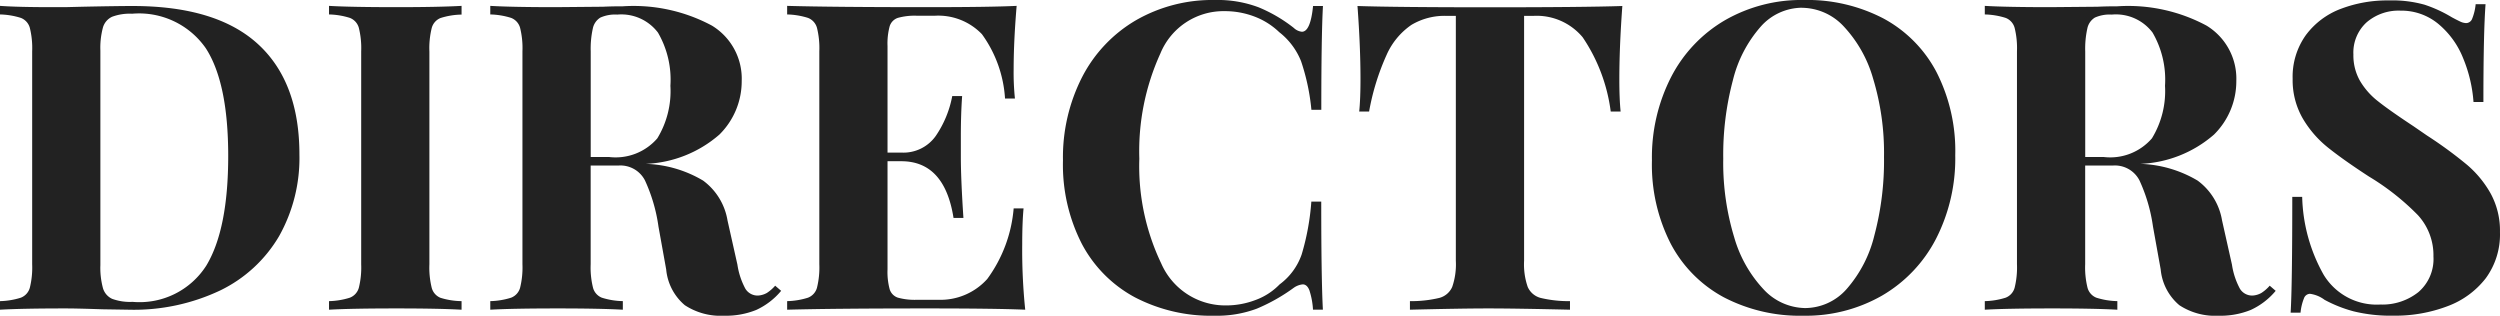
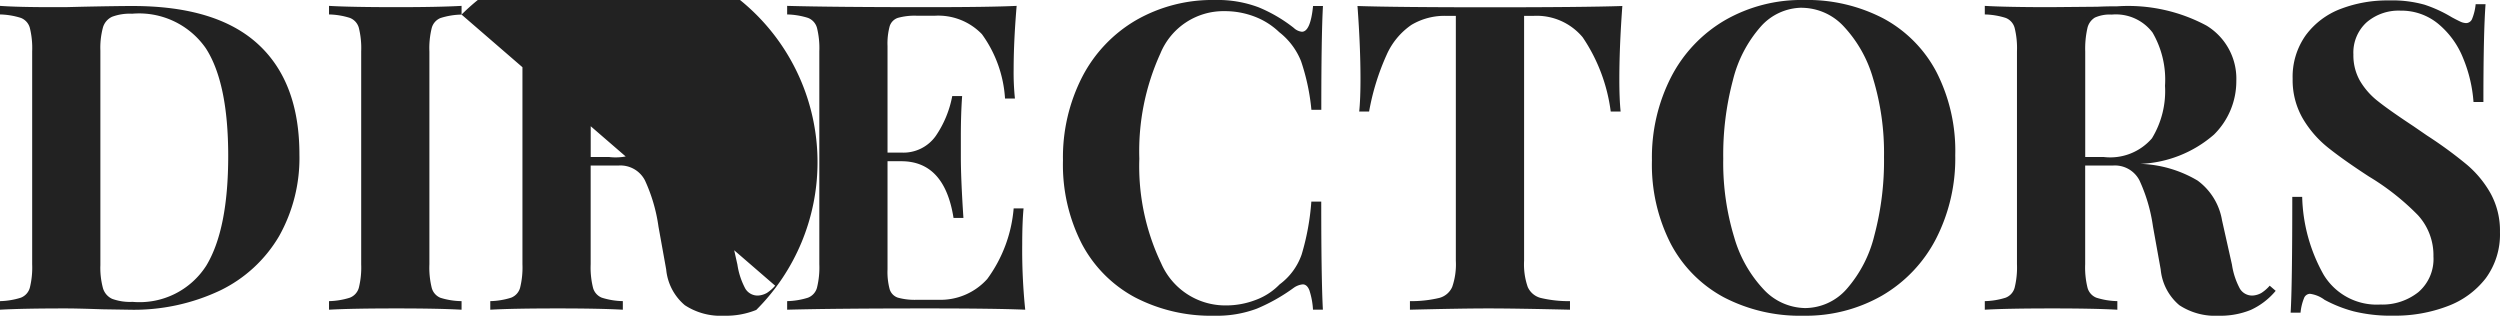
<svg xmlns="http://www.w3.org/2000/svg" width="151.528" height="19.136" viewBox="0 0 151.528 19.136">
-   <path d="M8.918-18.408q5.07,0,7.592,2.3t2.522,6.7A9.659,9.659,0,0,1,17.8-4.459,8.35,8.35,0,0,1,14.235-1.17,12.229,12.229,0,0,1,8.684,0L7.072-.026Q5.564-.078,4.888-.078,2.21-.078.884,0V-.52A4.514,4.514,0,0,0,2.145-.728a.9.9,0,0,0,.546-.6,5.1,5.1,0,0,0,.143-1.43v-12.9a5.1,5.1,0,0,0-.143-1.43.9.9,0,0,0-.546-.6,4.514,4.514,0,0,0-1.261-.208v-.52q1.092.078,3.146.078h.806l1.04-.026Q8.008-18.408,8.918-18.408Zm-.026.468a3.074,3.074,0,0,0-1.209.182,1.029,1.029,0,0,0-.559.65,4.732,4.732,0,0,0-.156,1.4v13a4.732,4.732,0,0,0,.156,1.4,1.029,1.029,0,0,0,.559.65,3.162,3.162,0,0,0,1.235.182,4.8,4.8,0,0,0,4.472-2.2q1.326-2.2,1.326-6.643t-1.365-6.539A4.924,4.924,0,0,0,8.892-17.94Zm19.968.052a4.444,4.444,0,0,0-1.274.208.9.9,0,0,0-.533.6,5.1,5.1,0,0,0-.143,1.43v12.9a5.1,5.1,0,0,0,.143,1.43.9.9,0,0,0,.533.6A4.444,4.444,0,0,0,28.86-.52V0q-1.4-.078-3.926-.078-2.782,0-4.108.078V-.52a4.514,4.514,0,0,0,1.261-.208.9.9,0,0,0,.546-.6,5.1,5.1,0,0,0,.143-1.43v-12.9a5.1,5.1,0,0,0-.143-1.43.9.9,0,0,0-.546-.6,4.514,4.514,0,0,0-1.261-.208v-.52q1.326.078,4.108.078,2.522,0,3.926-.078ZM48.23-1.144A4.3,4.3,0,0,1,46.722.013a4.871,4.871,0,0,1-1.95.351,3.954,3.954,0,0,1-2.379-.637,3.221,3.221,0,0,1-1.131-2.171l-.468-2.6a9.932,9.932,0,0,0-.819-2.795,1.672,1.672,0,0,0-1.6-.9h-1.69v5.98a5.1,5.1,0,0,0,.143,1.43.9.9,0,0,0,.533.6,4.444,4.444,0,0,0,1.274.208V0q-1.4-.078-3.926-.078Q31.928-.078,30.6,0V-.52a4.514,4.514,0,0,0,1.261-.208.9.9,0,0,0,.546-.6,5.1,5.1,0,0,0,.143-1.43v-12.9a5.1,5.1,0,0,0-.143-1.43.9.9,0,0,0-.546-.6,4.514,4.514,0,0,0-1.261-.208v-.52q1.326.078,3.952.078l2.886-.026q.52-.026,1.2-.026a10.033,10.033,0,0,1,5.395,1.17,3.762,3.762,0,0,1,1.807,3.354,4.545,4.545,0,0,1-1.352,3.25A7.236,7.236,0,0,1,40.014-8.84,7.232,7.232,0,0,1,43.5-7.826,3.759,3.759,0,0,1,44.98-5.408l.6,2.678a4.442,4.442,0,0,0,.481,1.456.867.867,0,0,0,.767.416,1.242,1.242,0,0,0,.533-.156,2.369,2.369,0,0,0,.507-.442ZM38.3-17.888a2.194,2.194,0,0,0-1.027.182,1.007,1.007,0,0,0-.455.65,5.633,5.633,0,0,0-.13,1.4v6.4H37.8a3.339,3.339,0,0,0,2.925-1.131,5.492,5.492,0,0,0,.793-3.185,5.679,5.679,0,0,0-.754-3.224A2.786,2.786,0,0,0,38.3-17.888ZM62.842-3.952A35.2,35.2,0,0,0,63.024,0Q61.256-.078,57.07-.078,51.4-.078,48.594,0V-.52a4.514,4.514,0,0,0,1.261-.208.9.9,0,0,0,.546-.6,5.1,5.1,0,0,0,.143-1.43v-12.9a5.1,5.1,0,0,0-.143-1.43.9.9,0,0,0-.546-.6,4.514,4.514,0,0,0-1.261-.208v-.52q2.808.078,8.476.078,3.822,0,5.434-.078-.182,2.158-.182,3.848a15.212,15.212,0,0,0,.078,1.768h-.6a7.418,7.418,0,0,0-1.4-3.9,3.664,3.664,0,0,0-2.86-1.118H56.472a3.789,3.789,0,0,0-1.17.13.779.779,0,0,0-.494.507,4.044,4.044,0,0,0-.13,1.209v6.448h.832A2.4,2.4,0,0,0,57.6-10.53a6.336,6.336,0,0,0,1-2.418h.6q-.078,1.092-.078,2.444v1.248q0,1.326.156,3.692h-.6Q58.136-9,55.51-9h-.832v6.552a4.044,4.044,0,0,0,.13,1.209.779.779,0,0,0,.494.507,3.789,3.789,0,0,0,1.17.13h1.274a3.807,3.807,0,0,0,2.977-1.261,8.4,8.4,0,0,0,1.6-4.277h.6Q62.842-5.278,62.842-3.952Zm11.674-14.82a7.074,7.074,0,0,1,2.652.442A9,9,0,0,1,79.3-17.082a.842.842,0,0,0,.494.234q.52,0,.676-1.56h.6q-.1,1.768-.1,6.292h-.6a12.977,12.977,0,0,0-.624-2.938,4.191,4.191,0,0,0-1.326-1.768,4.408,4.408,0,0,0-1.508-.949,5.022,5.022,0,0,0-1.794-.325,4.133,4.133,0,0,0-3.9,2.561A14.266,14.266,0,0,0,69.94-9.152a13.645,13.645,0,0,0,1.326,6.344A4.237,4.237,0,0,0,75.218-.26a4.987,4.987,0,0,0,1.755-.325,3.879,3.879,0,0,0,1.469-.949,3.8,3.8,0,0,0,1.339-1.82,14.865,14.865,0,0,0,.585-3.2h.6q0,4.706.1,6.552h-.6a4.6,4.6,0,0,0-.221-1.183q-.143-.351-.4-.351a1.14,1.14,0,0,0-.546.208A10.988,10.988,0,0,1,77.064-.065,6.9,6.9,0,0,1,74.49.364,9.985,9.985,0,0,1,69.667-.754a7.811,7.811,0,0,1-3.211-3.237,10.5,10.5,0,0,1-1.144-5.057,10.673,10.673,0,0,1,1.17-5.07,8.476,8.476,0,0,1,3.263-3.432A9.286,9.286,0,0,1,74.516-18.772Zm24.7.364q-.182,2.47-.182,4.42,0,1.222.078,1.976h-.6a10.386,10.386,0,0,0-1.7-4.5,3.63,3.63,0,0,0-2.951-1.3h-.6V-2.964a4.163,4.163,0,0,0,.221,1.586,1.181,1.181,0,0,0,.78.663,7.276,7.276,0,0,0,1.781.195V0Q92.768-.078,91.1-.078q-1.638,0-4.758.078V-.52a7.276,7.276,0,0,0,1.781-.195,1.181,1.181,0,0,0,.78-.663,4.163,4.163,0,0,0,.221-1.586V-17.81h-.572a3.912,3.912,0,0,0-2.119.546,4.309,4.309,0,0,0-1.5,1.807,14.421,14.421,0,0,0-1.066,3.445h-.6q.078-.754.078-1.976,0-1.95-.182-4.42,2.366.078,8.034.078T99.216-18.408Zm11-.364a9.985,9.985,0,0,1,4.823,1.118,7.811,7.811,0,0,1,3.211,3.237,10.5,10.5,0,0,1,1.144,5.057,10.673,10.673,0,0,1-1.17,5.07,8.476,8.476,0,0,1-3.263,3.432A9.286,9.286,0,0,1,110.188.364a9.985,9.985,0,0,1-4.823-1.118,7.811,7.811,0,0,1-3.211-3.237,10.5,10.5,0,0,1-1.144-5.057,10.673,10.673,0,0,1,1.17-5.07,8.476,8.476,0,0,1,3.263-3.432A9.286,9.286,0,0,1,110.214-18.772Zm-.1.468a3.374,3.374,0,0,0-2.522,1.157,7.658,7.658,0,0,0-1.677,3.237,17.61,17.61,0,0,0-.585,4.758,15.5,15.5,0,0,0,.663,4.758,7.709,7.709,0,0,0,1.794,3.172A3.5,3.5,0,0,0,110.292-.1a3.374,3.374,0,0,0,2.522-1.157A7.658,7.658,0,0,0,114.491-4.5a17.61,17.61,0,0,0,.585-4.758,15.5,15.5,0,0,0-.663-4.758,7.709,7.709,0,0,0-1.794-3.172A3.5,3.5,0,0,0,110.11-18.3Zm28.7,17.16A4.3,4.3,0,0,1,137.306.013a4.871,4.871,0,0,1-1.95.351,3.954,3.954,0,0,1-2.379-.637,3.221,3.221,0,0,1-1.131-2.171l-.468-2.6a9.932,9.932,0,0,0-.819-2.795,1.672,1.672,0,0,0-1.6-.9h-1.69v5.98a5.1,5.1,0,0,0,.143,1.43.9.9,0,0,0,.533.6,4.444,4.444,0,0,0,1.274.208V0q-1.4-.078-3.926-.078-2.782,0-4.108.078V-.52a4.514,4.514,0,0,0,1.261-.208.9.9,0,0,0,.546-.6,5.1,5.1,0,0,0,.143-1.43v-12.9a5.1,5.1,0,0,0-.143-1.43.9.9,0,0,0-.546-.6,4.514,4.514,0,0,0-1.261-.208v-.52q1.326.078,3.952.078l2.886-.026q.52-.026,1.2-.026a10.033,10.033,0,0,1,5.4,1.17,3.762,3.762,0,0,1,1.807,3.354,4.545,4.545,0,0,1-1.352,3.25A7.236,7.236,0,0,1,130.6-8.84a7.232,7.232,0,0,1,3.484,1.014,3.759,3.759,0,0,1,1.482,2.418l.6,2.678a4.442,4.442,0,0,0,.481,1.456.867.867,0,0,0,.767.416,1.242,1.242,0,0,0,.533-.156,2.369,2.369,0,0,0,.507-.442Zm-9.932-16.744a2.194,2.194,0,0,0-1.027.182,1.007,1.007,0,0,0-.455.65,5.633,5.633,0,0,0-.13,1.4v6.4h1.118a3.339,3.339,0,0,0,2.925-1.131,5.492,5.492,0,0,0,.793-3.185,5.679,5.679,0,0,0-.754-3.224A2.786,2.786,0,0,0,128.882-17.888Zm16.8-.858a7.244,7.244,0,0,1,2.158.26,8.077,8.077,0,0,1,1.638.754q.286.156.507.26a.92.92,0,0,0,.377.1.4.4,0,0,0,.364-.273,3.105,3.105,0,0,0,.208-.871h.6q-.13,1.742-.13,5.928h-.6a8.523,8.523,0,0,0-.637-2.678,5.187,5.187,0,0,0-1.508-2.067,3.5,3.5,0,0,0-2.275-.793,2.969,2.969,0,0,0-2.067.715,2.478,2.478,0,0,0-.793,1.937,3.118,3.118,0,0,0,.39,1.586A4.4,4.4,0,0,0,145-12.649q.7.559,2.158,1.521l.832.572a25.51,25.51,0,0,1,2.418,1.768,6.379,6.379,0,0,1,1.443,1.755,4.694,4.694,0,0,1,.559,2.327,4.49,4.49,0,0,1-.858,2.795,5.218,5.218,0,0,1-2.327,1.7,8.925,8.925,0,0,1-3.263.572A9.452,9.452,0,0,1,143.546.1a8.005,8.005,0,0,1-1.768-.7,1.88,1.88,0,0,0-.884-.364.4.4,0,0,0-.364.273,3.106,3.106,0,0,0-.208.871h-.6q.1-1.638.1-7.02h.6a10.1,10.1,0,0,0,1.3,4.719,3.756,3.756,0,0,0,3.432,1.807,3.505,3.505,0,0,0,2.314-.754,2.644,2.644,0,0,0,.91-2.158,3.6,3.6,0,0,0-.936-2.5,14.875,14.875,0,0,0-2.964-2.34q-1.56-1.014-2.5-1.768a6.416,6.416,0,0,1-1.534-1.781,4.641,4.641,0,0,1-.6-2.379,4.333,4.333,0,0,1,.793-2.639,4.687,4.687,0,0,1,2.119-1.6A7.91,7.91,0,0,1,145.678-18.746Z" transform="translate(-0.884 18.772)" fill="#222" />
+   <path d="M8.918-18.408q5.07,0,7.592,2.3t2.522,6.7A9.659,9.659,0,0,1,17.8-4.459,8.35,8.35,0,0,1,14.235-1.17,12.229,12.229,0,0,1,8.684,0L7.072-.026Q5.564-.078,4.888-.078,2.21-.078.884,0V-.52A4.514,4.514,0,0,0,2.145-.728a.9.9,0,0,0,.546-.6,5.1,5.1,0,0,0,.143-1.43v-12.9a5.1,5.1,0,0,0-.143-1.43.9.9,0,0,0-.546-.6,4.514,4.514,0,0,0-1.261-.208v-.52q1.092.078,3.146.078h.806l1.04-.026Q8.008-18.408,8.918-18.408Zm-.026.468a3.074,3.074,0,0,0-1.209.182,1.029,1.029,0,0,0-.559.65,4.732,4.732,0,0,0-.156,1.4v13a4.732,4.732,0,0,0,.156,1.4,1.029,1.029,0,0,0,.559.65,3.162,3.162,0,0,0,1.235.182,4.8,4.8,0,0,0,4.472-2.2q1.326-2.2,1.326-6.643t-1.365-6.539A4.924,4.924,0,0,0,8.892-17.94Zm19.968.052a4.444,4.444,0,0,0-1.274.208.9.9,0,0,0-.533.6,5.1,5.1,0,0,0-.143,1.43v12.9a5.1,5.1,0,0,0,.143,1.43.9.9,0,0,0,.533.6A4.444,4.444,0,0,0,28.86-.52V0q-1.4-.078-3.926-.078-2.782,0-4.108.078V-.52a4.514,4.514,0,0,0,1.261-.208.9.9,0,0,0,.546-.6,5.1,5.1,0,0,0,.143-1.43v-12.9a5.1,5.1,0,0,0-.143-1.43.9.9,0,0,0-.546-.6,4.514,4.514,0,0,0-1.261-.208v-.52q1.326.078,4.108.078,2.522,0,3.926-.078ZA4.3,4.3,0,0,1,46.722.013a4.871,4.871,0,0,1-1.95.351,3.954,3.954,0,0,1-2.379-.637,3.221,3.221,0,0,1-1.131-2.171l-.468-2.6a9.932,9.932,0,0,0-.819-2.795,1.672,1.672,0,0,0-1.6-.9h-1.69v5.98a5.1,5.1,0,0,0,.143,1.43.9.9,0,0,0,.533.6,4.444,4.444,0,0,0,1.274.208V0q-1.4-.078-3.926-.078Q31.928-.078,30.6,0V-.52a4.514,4.514,0,0,0,1.261-.208.9.9,0,0,0,.546-.6,5.1,5.1,0,0,0,.143-1.43v-12.9a5.1,5.1,0,0,0-.143-1.43.9.9,0,0,0-.546-.6,4.514,4.514,0,0,0-1.261-.208v-.52q1.326.078,3.952.078l2.886-.026q.52-.026,1.2-.026a10.033,10.033,0,0,1,5.395,1.17,3.762,3.762,0,0,1,1.807,3.354,4.545,4.545,0,0,1-1.352,3.25A7.236,7.236,0,0,1,40.014-8.84,7.232,7.232,0,0,1,43.5-7.826,3.759,3.759,0,0,1,44.98-5.408l.6,2.678a4.442,4.442,0,0,0,.481,1.456.867.867,0,0,0,.767.416,1.242,1.242,0,0,0,.533-.156,2.369,2.369,0,0,0,.507-.442ZM38.3-17.888a2.194,2.194,0,0,0-1.027.182,1.007,1.007,0,0,0-.455.65,5.633,5.633,0,0,0-.13,1.4v6.4H37.8a3.339,3.339,0,0,0,2.925-1.131,5.492,5.492,0,0,0,.793-3.185,5.679,5.679,0,0,0-.754-3.224A2.786,2.786,0,0,0,38.3-17.888ZM62.842-3.952A35.2,35.2,0,0,0,63.024,0Q61.256-.078,57.07-.078,51.4-.078,48.594,0V-.52a4.514,4.514,0,0,0,1.261-.208.9.9,0,0,0,.546-.6,5.1,5.1,0,0,0,.143-1.43v-12.9a5.1,5.1,0,0,0-.143-1.43.9.9,0,0,0-.546-.6,4.514,4.514,0,0,0-1.261-.208v-.52q2.808.078,8.476.078,3.822,0,5.434-.078-.182,2.158-.182,3.848a15.212,15.212,0,0,0,.078,1.768h-.6a7.418,7.418,0,0,0-1.4-3.9,3.664,3.664,0,0,0-2.86-1.118H56.472a3.789,3.789,0,0,0-1.17.13.779.779,0,0,0-.494.507,4.044,4.044,0,0,0-.13,1.209v6.448h.832A2.4,2.4,0,0,0,57.6-10.53a6.336,6.336,0,0,0,1-2.418h.6q-.078,1.092-.078,2.444v1.248q0,1.326.156,3.692h-.6Q58.136-9,55.51-9h-.832v6.552a4.044,4.044,0,0,0,.13,1.209.779.779,0,0,0,.494.507,3.789,3.789,0,0,0,1.17.13h1.274a3.807,3.807,0,0,0,2.977-1.261,8.4,8.4,0,0,0,1.6-4.277h.6Q62.842-5.278,62.842-3.952Zm11.674-14.82a7.074,7.074,0,0,1,2.652.442A9,9,0,0,1,79.3-17.082a.842.842,0,0,0,.494.234q.52,0,.676-1.56h.6q-.1,1.768-.1,6.292h-.6a12.977,12.977,0,0,0-.624-2.938,4.191,4.191,0,0,0-1.326-1.768,4.408,4.408,0,0,0-1.508-.949,5.022,5.022,0,0,0-1.794-.325,4.133,4.133,0,0,0-3.9,2.561A14.266,14.266,0,0,0,69.94-9.152a13.645,13.645,0,0,0,1.326,6.344A4.237,4.237,0,0,0,75.218-.26a4.987,4.987,0,0,0,1.755-.325,3.879,3.879,0,0,0,1.469-.949,3.8,3.8,0,0,0,1.339-1.82,14.865,14.865,0,0,0,.585-3.2h.6q0,4.706.1,6.552h-.6a4.6,4.6,0,0,0-.221-1.183q-.143-.351-.4-.351a1.14,1.14,0,0,0-.546.208A10.988,10.988,0,0,1,77.064-.065,6.9,6.9,0,0,1,74.49.364,9.985,9.985,0,0,1,69.667-.754a7.811,7.811,0,0,1-3.211-3.237,10.5,10.5,0,0,1-1.144-5.057,10.673,10.673,0,0,1,1.17-5.07,8.476,8.476,0,0,1,3.263-3.432A9.286,9.286,0,0,1,74.516-18.772Zm24.7.364q-.182,2.47-.182,4.42,0,1.222.078,1.976h-.6a10.386,10.386,0,0,0-1.7-4.5,3.63,3.63,0,0,0-2.951-1.3h-.6V-2.964a4.163,4.163,0,0,0,.221,1.586,1.181,1.181,0,0,0,.78.663,7.276,7.276,0,0,0,1.781.195V0Q92.768-.078,91.1-.078q-1.638,0-4.758.078V-.52a7.276,7.276,0,0,0,1.781-.195,1.181,1.181,0,0,0,.78-.663,4.163,4.163,0,0,0,.221-1.586V-17.81h-.572a3.912,3.912,0,0,0-2.119.546,4.309,4.309,0,0,0-1.5,1.807,14.421,14.421,0,0,0-1.066,3.445h-.6q.078-.754.078-1.976,0-1.95-.182-4.42,2.366.078,8.034.078T99.216-18.408Zm11-.364a9.985,9.985,0,0,1,4.823,1.118,7.811,7.811,0,0,1,3.211,3.237,10.5,10.5,0,0,1,1.144,5.057,10.673,10.673,0,0,1-1.17,5.07,8.476,8.476,0,0,1-3.263,3.432A9.286,9.286,0,0,1,110.188.364a9.985,9.985,0,0,1-4.823-1.118,7.811,7.811,0,0,1-3.211-3.237,10.5,10.5,0,0,1-1.144-5.057,10.673,10.673,0,0,1,1.17-5.07,8.476,8.476,0,0,1,3.263-3.432A9.286,9.286,0,0,1,110.214-18.772Zm-.1.468a3.374,3.374,0,0,0-2.522,1.157,7.658,7.658,0,0,0-1.677,3.237,17.61,17.61,0,0,0-.585,4.758,15.5,15.5,0,0,0,.663,4.758,7.709,7.709,0,0,0,1.794,3.172A3.5,3.5,0,0,0,110.292-.1a3.374,3.374,0,0,0,2.522-1.157A7.658,7.658,0,0,0,114.491-4.5a17.61,17.61,0,0,0,.585-4.758,15.5,15.5,0,0,0-.663-4.758,7.709,7.709,0,0,0-1.794-3.172A3.5,3.5,0,0,0,110.11-18.3Zm28.7,17.16A4.3,4.3,0,0,1,137.306.013a4.871,4.871,0,0,1-1.95.351,3.954,3.954,0,0,1-2.379-.637,3.221,3.221,0,0,1-1.131-2.171l-.468-2.6a9.932,9.932,0,0,0-.819-2.795,1.672,1.672,0,0,0-1.6-.9h-1.69v5.98a5.1,5.1,0,0,0,.143,1.43.9.9,0,0,0,.533.6,4.444,4.444,0,0,0,1.274.208V0q-1.4-.078-3.926-.078-2.782,0-4.108.078V-.52a4.514,4.514,0,0,0,1.261-.208.9.9,0,0,0,.546-.6,5.1,5.1,0,0,0,.143-1.43v-12.9a5.1,5.1,0,0,0-.143-1.43.9.9,0,0,0-.546-.6,4.514,4.514,0,0,0-1.261-.208v-.52q1.326.078,3.952.078l2.886-.026q.52-.026,1.2-.026a10.033,10.033,0,0,1,5.4,1.17,3.762,3.762,0,0,1,1.807,3.354,4.545,4.545,0,0,1-1.352,3.25A7.236,7.236,0,0,1,130.6-8.84a7.232,7.232,0,0,1,3.484,1.014,3.759,3.759,0,0,1,1.482,2.418l.6,2.678a4.442,4.442,0,0,0,.481,1.456.867.867,0,0,0,.767.416,1.242,1.242,0,0,0,.533-.156,2.369,2.369,0,0,0,.507-.442Zm-9.932-16.744a2.194,2.194,0,0,0-1.027.182,1.007,1.007,0,0,0-.455.65,5.633,5.633,0,0,0-.13,1.4v6.4h1.118a3.339,3.339,0,0,0,2.925-1.131,5.492,5.492,0,0,0,.793-3.185,5.679,5.679,0,0,0-.754-3.224A2.786,2.786,0,0,0,128.882-17.888Zm16.8-.858a7.244,7.244,0,0,1,2.158.26,8.077,8.077,0,0,1,1.638.754q.286.156.507.26a.92.92,0,0,0,.377.1.4.4,0,0,0,.364-.273,3.105,3.105,0,0,0,.208-.871h.6q-.13,1.742-.13,5.928h-.6a8.523,8.523,0,0,0-.637-2.678,5.187,5.187,0,0,0-1.508-2.067,3.5,3.5,0,0,0-2.275-.793,2.969,2.969,0,0,0-2.067.715,2.478,2.478,0,0,0-.793,1.937,3.118,3.118,0,0,0,.39,1.586A4.4,4.4,0,0,0,145-12.649q.7.559,2.158,1.521l.832.572a25.51,25.51,0,0,1,2.418,1.768,6.379,6.379,0,0,1,1.443,1.755,4.694,4.694,0,0,1,.559,2.327,4.49,4.49,0,0,1-.858,2.795,5.218,5.218,0,0,1-2.327,1.7,8.925,8.925,0,0,1-3.263.572A9.452,9.452,0,0,1,143.546.1a8.005,8.005,0,0,1-1.768-.7,1.88,1.88,0,0,0-.884-.364.4.4,0,0,0-.364.273,3.106,3.106,0,0,0-.208.871h-.6q.1-1.638.1-7.02h.6a10.1,10.1,0,0,0,1.3,4.719,3.756,3.756,0,0,0,3.432,1.807,3.505,3.505,0,0,0,2.314-.754,2.644,2.644,0,0,0,.91-2.158,3.6,3.6,0,0,0-.936-2.5,14.875,14.875,0,0,0-2.964-2.34q-1.56-1.014-2.5-1.768a6.416,6.416,0,0,1-1.534-1.781,4.641,4.641,0,0,1-.6-2.379,4.333,4.333,0,0,1,.793-2.639,4.687,4.687,0,0,1,2.119-1.6A7.91,7.91,0,0,1,145.678-18.746Z" transform="translate(-0.884 18.772)" fill="#222" />
</svg>